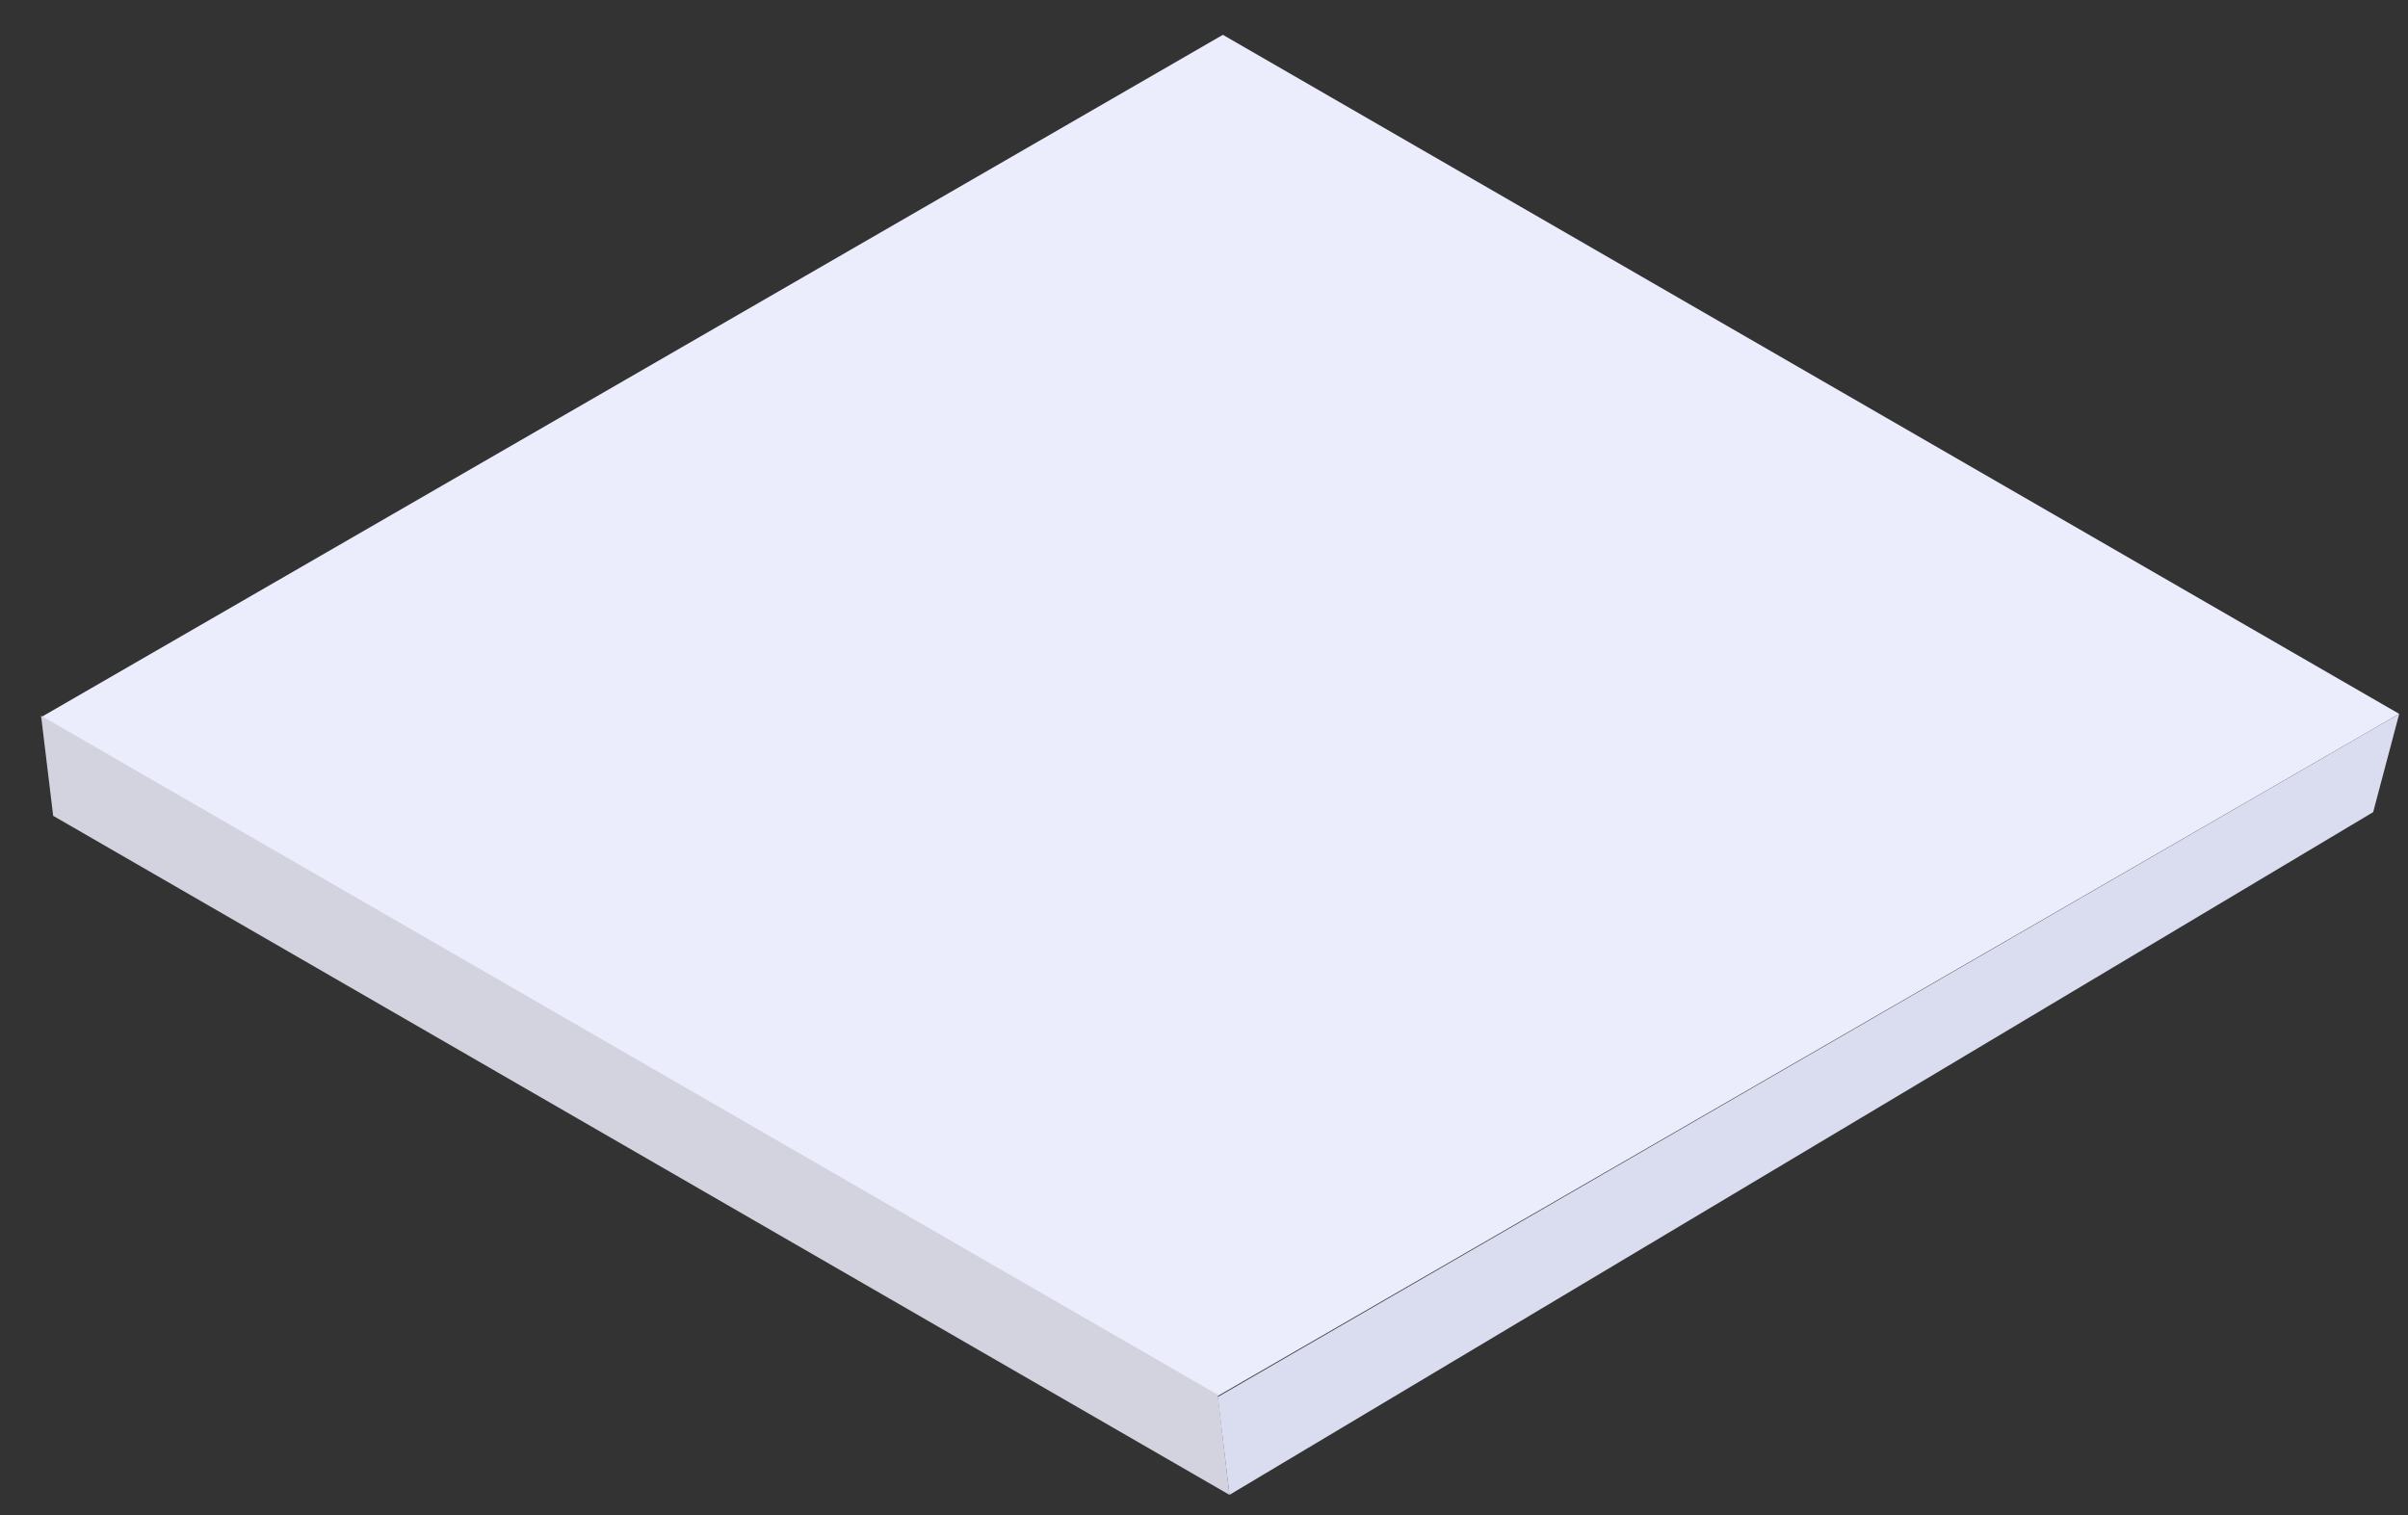
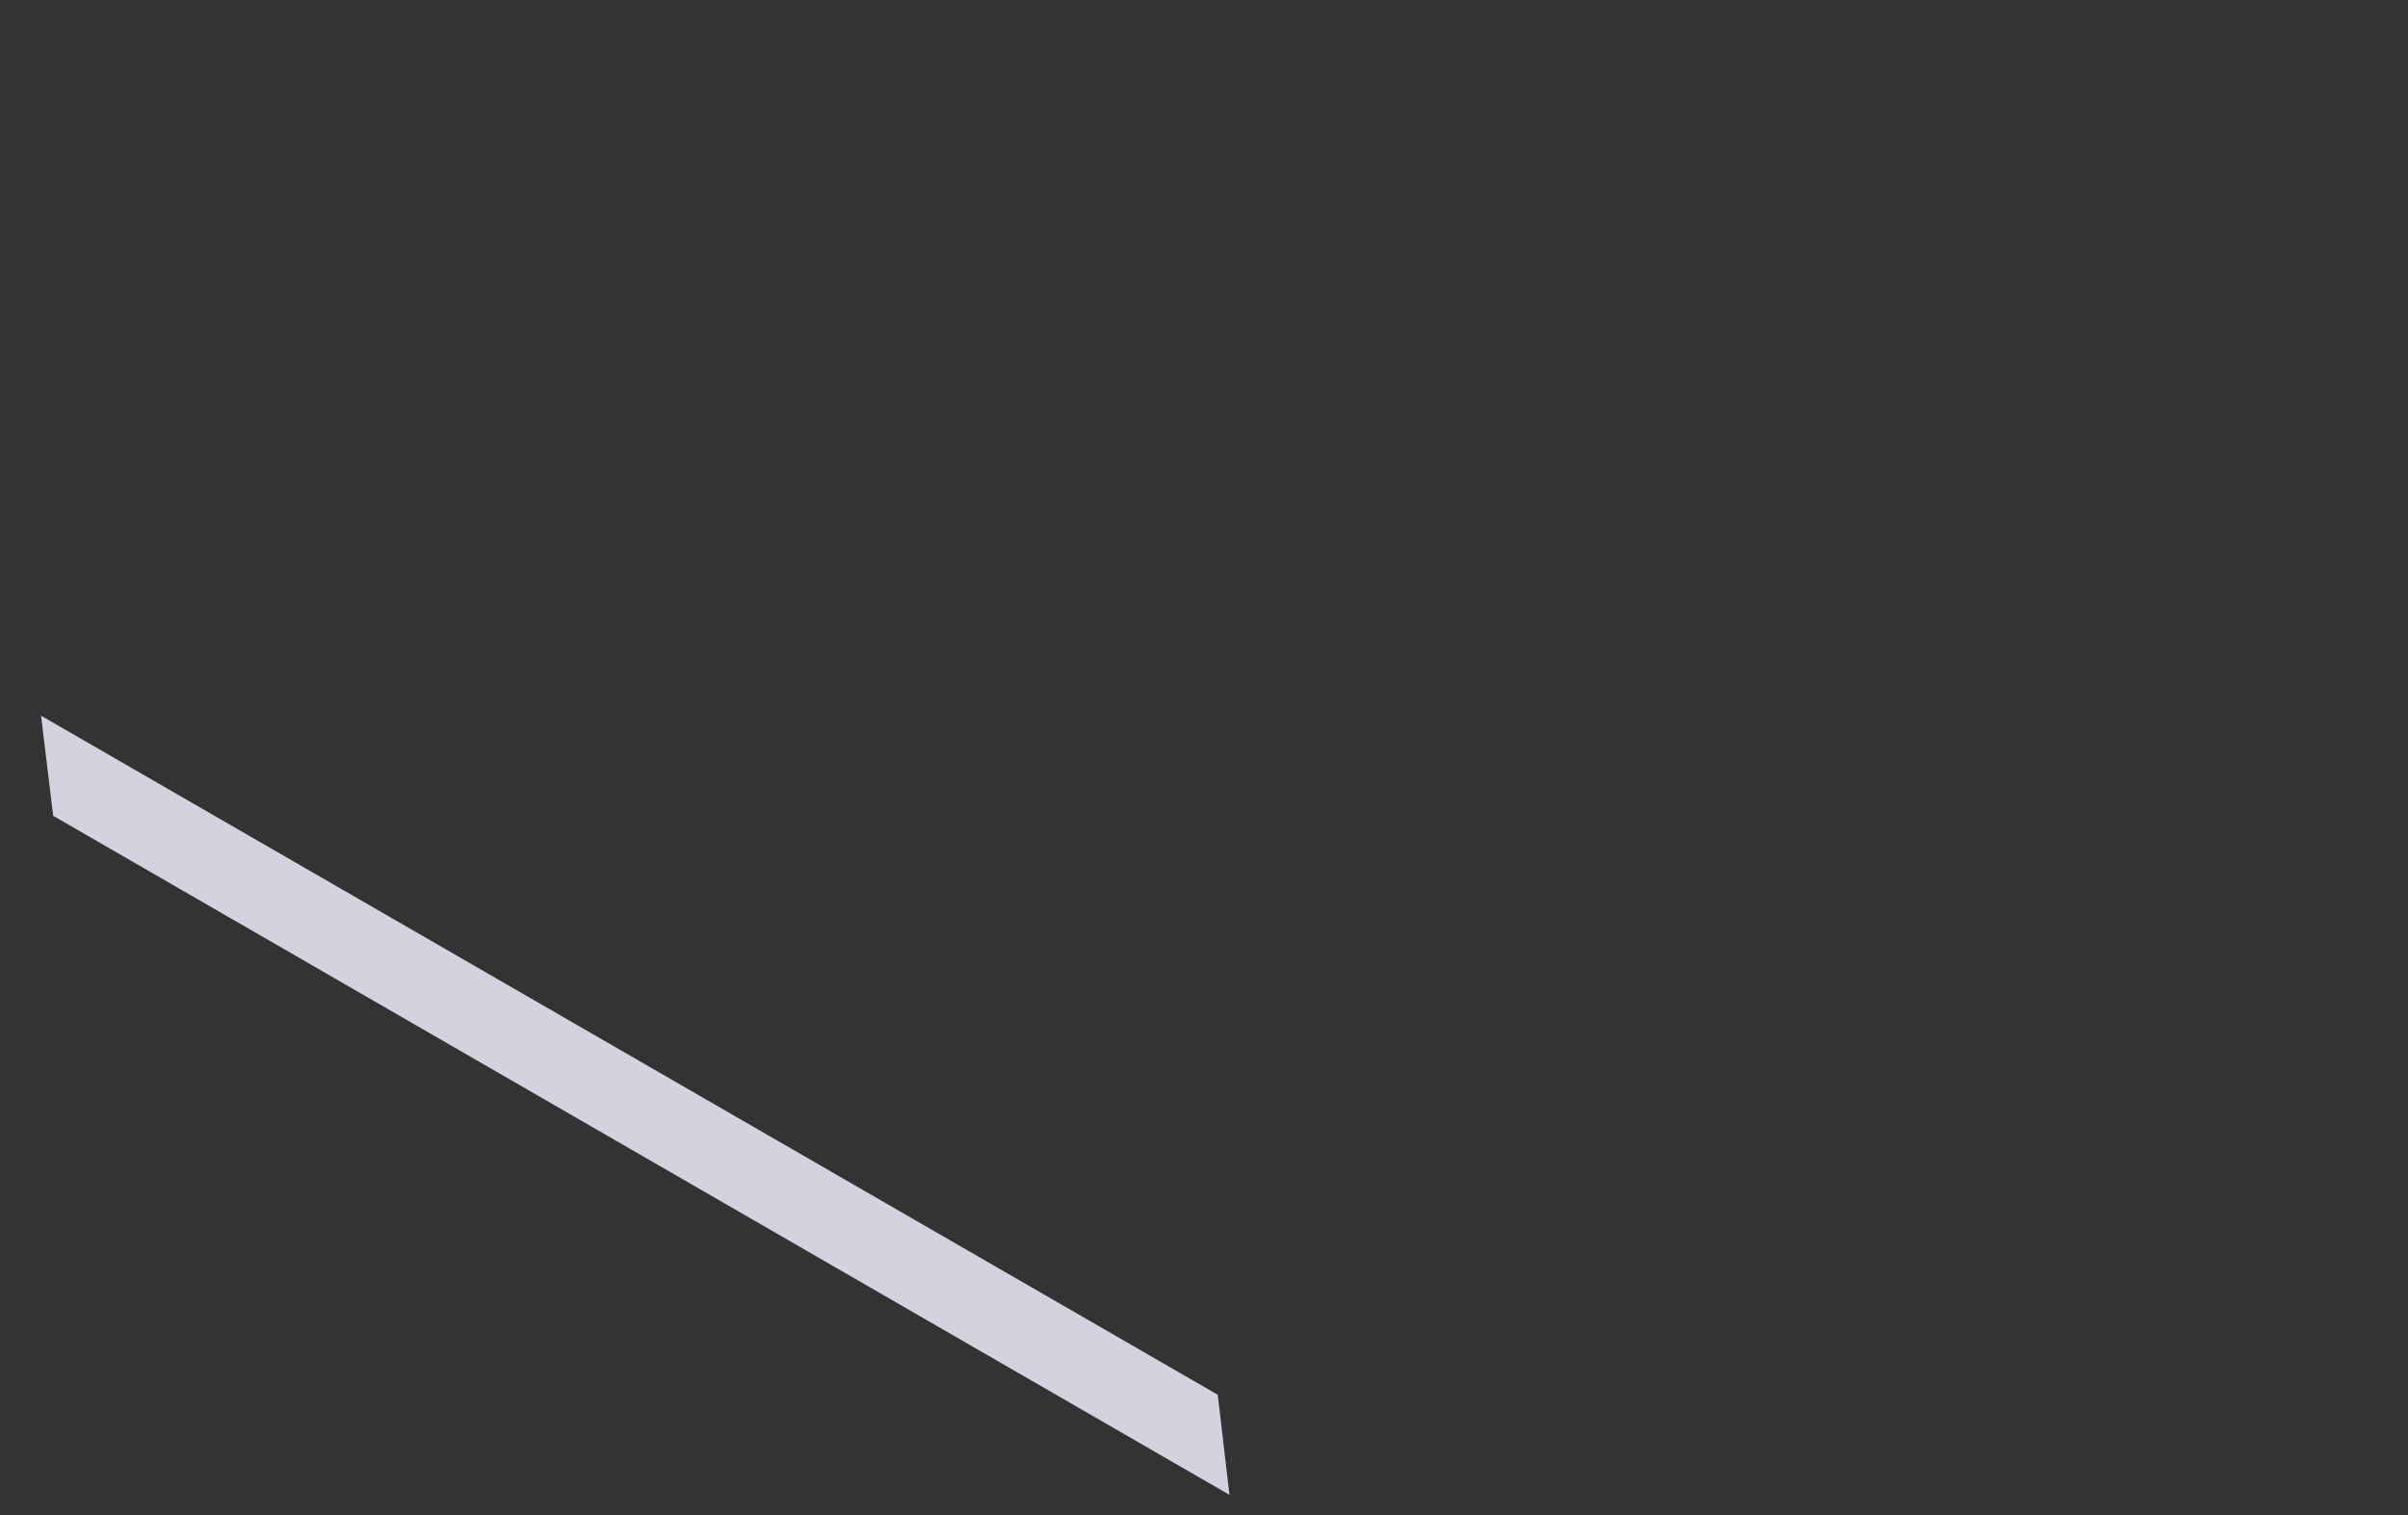
<svg xmlns="http://www.w3.org/2000/svg" version="1.1" id="Laag_1" x="0px" y="0px" viewBox="0 0 656.7 413.2" style="enable-background:new 0 0 656.7 413.2;" xml:space="preserve">
  <rect x="0" y="0" width="656.7" height="413.2" fill="#333333" stroke="none" />
  <style type="text/css">
	.st0{fill:#EBEDFC;}
	.st1{fill:#D2D3DE;}
	.st2{fill:#DADCEF;}
</style>
-   <polygon class="st0" points="654.3,194.7 332,380.8 11.2,195.6 333.5,9.5 " />
  <polygon class="st1" points="335.3,407.7 14.5,222.5 11.2,195.2 332.1,380.4 " />
-   <polygon class="st2" points="647.2,221.5 335.3,407.7 332.1,381 654.3,194.7 " />
</svg>